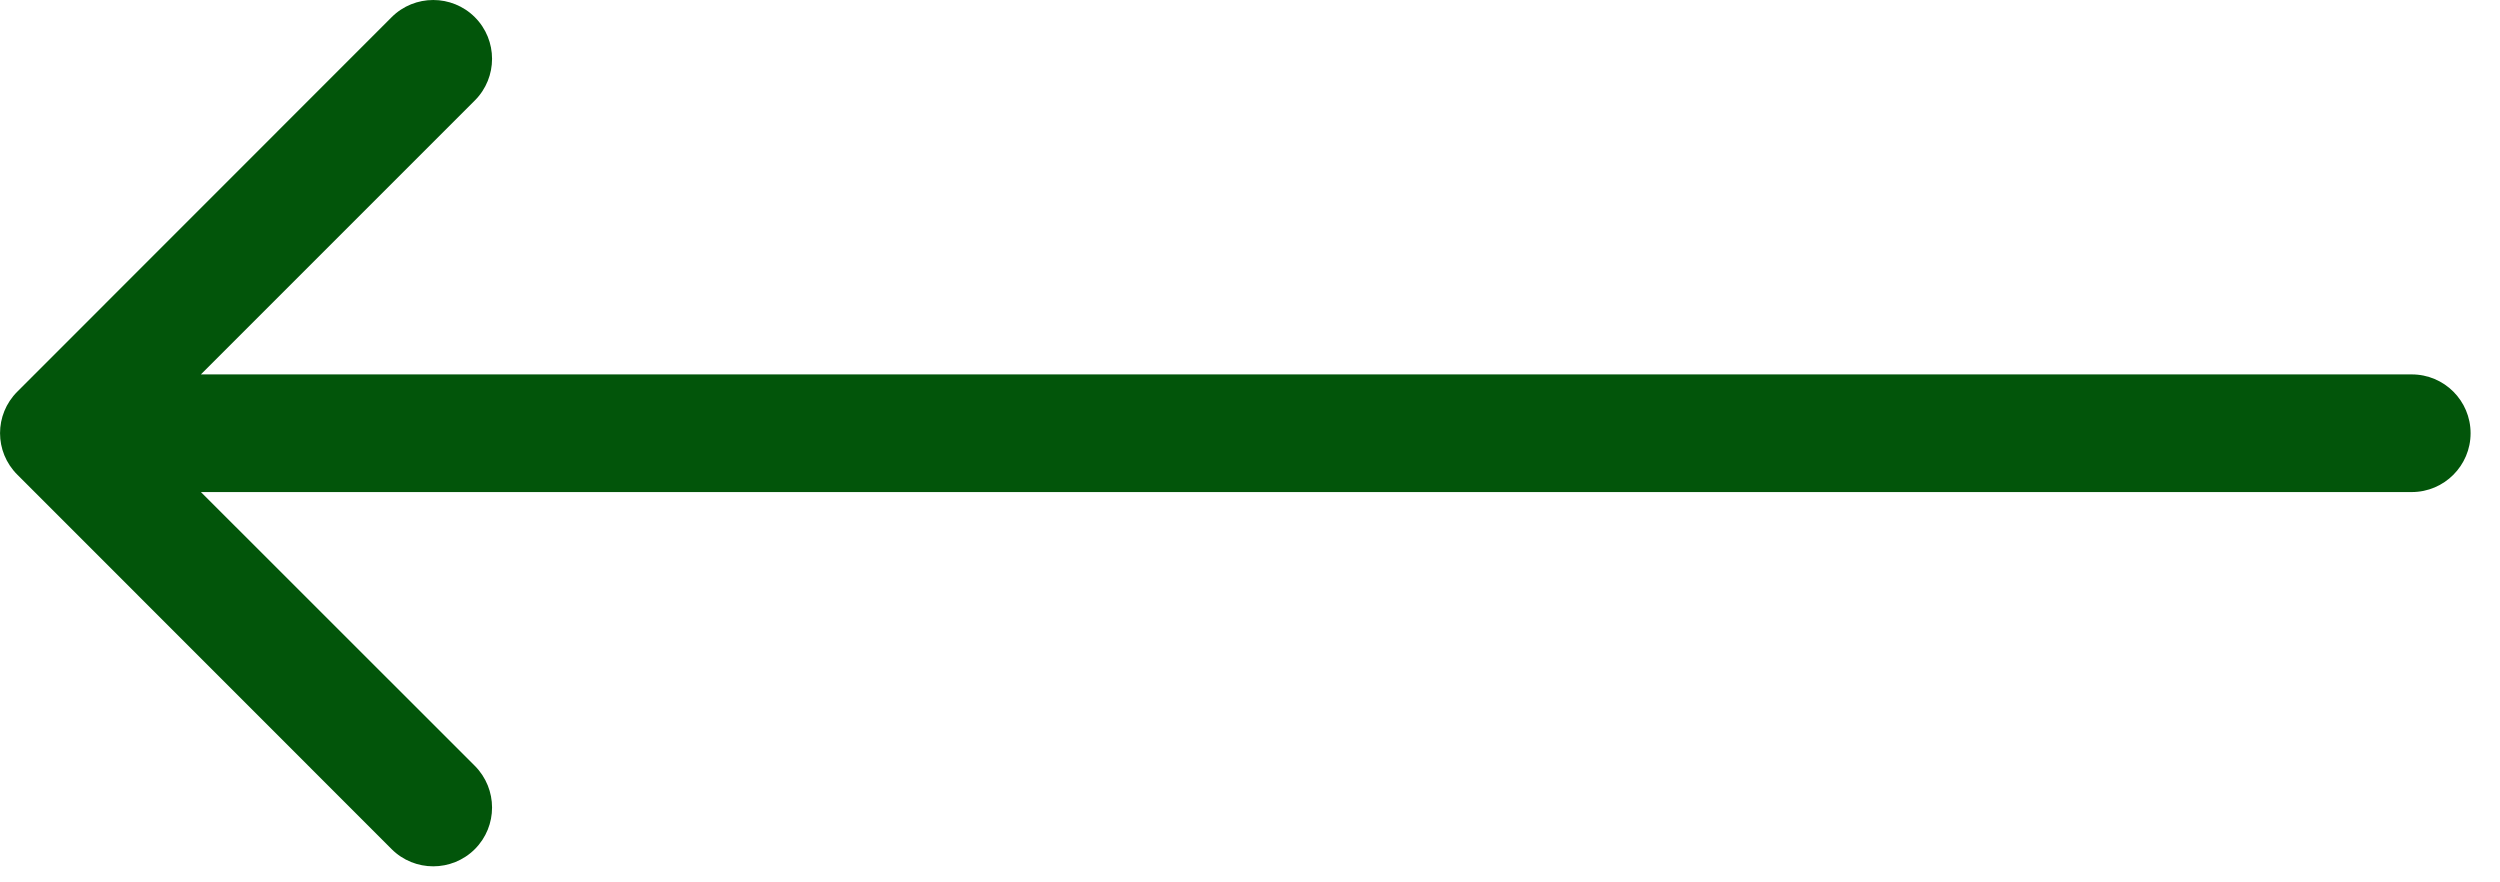
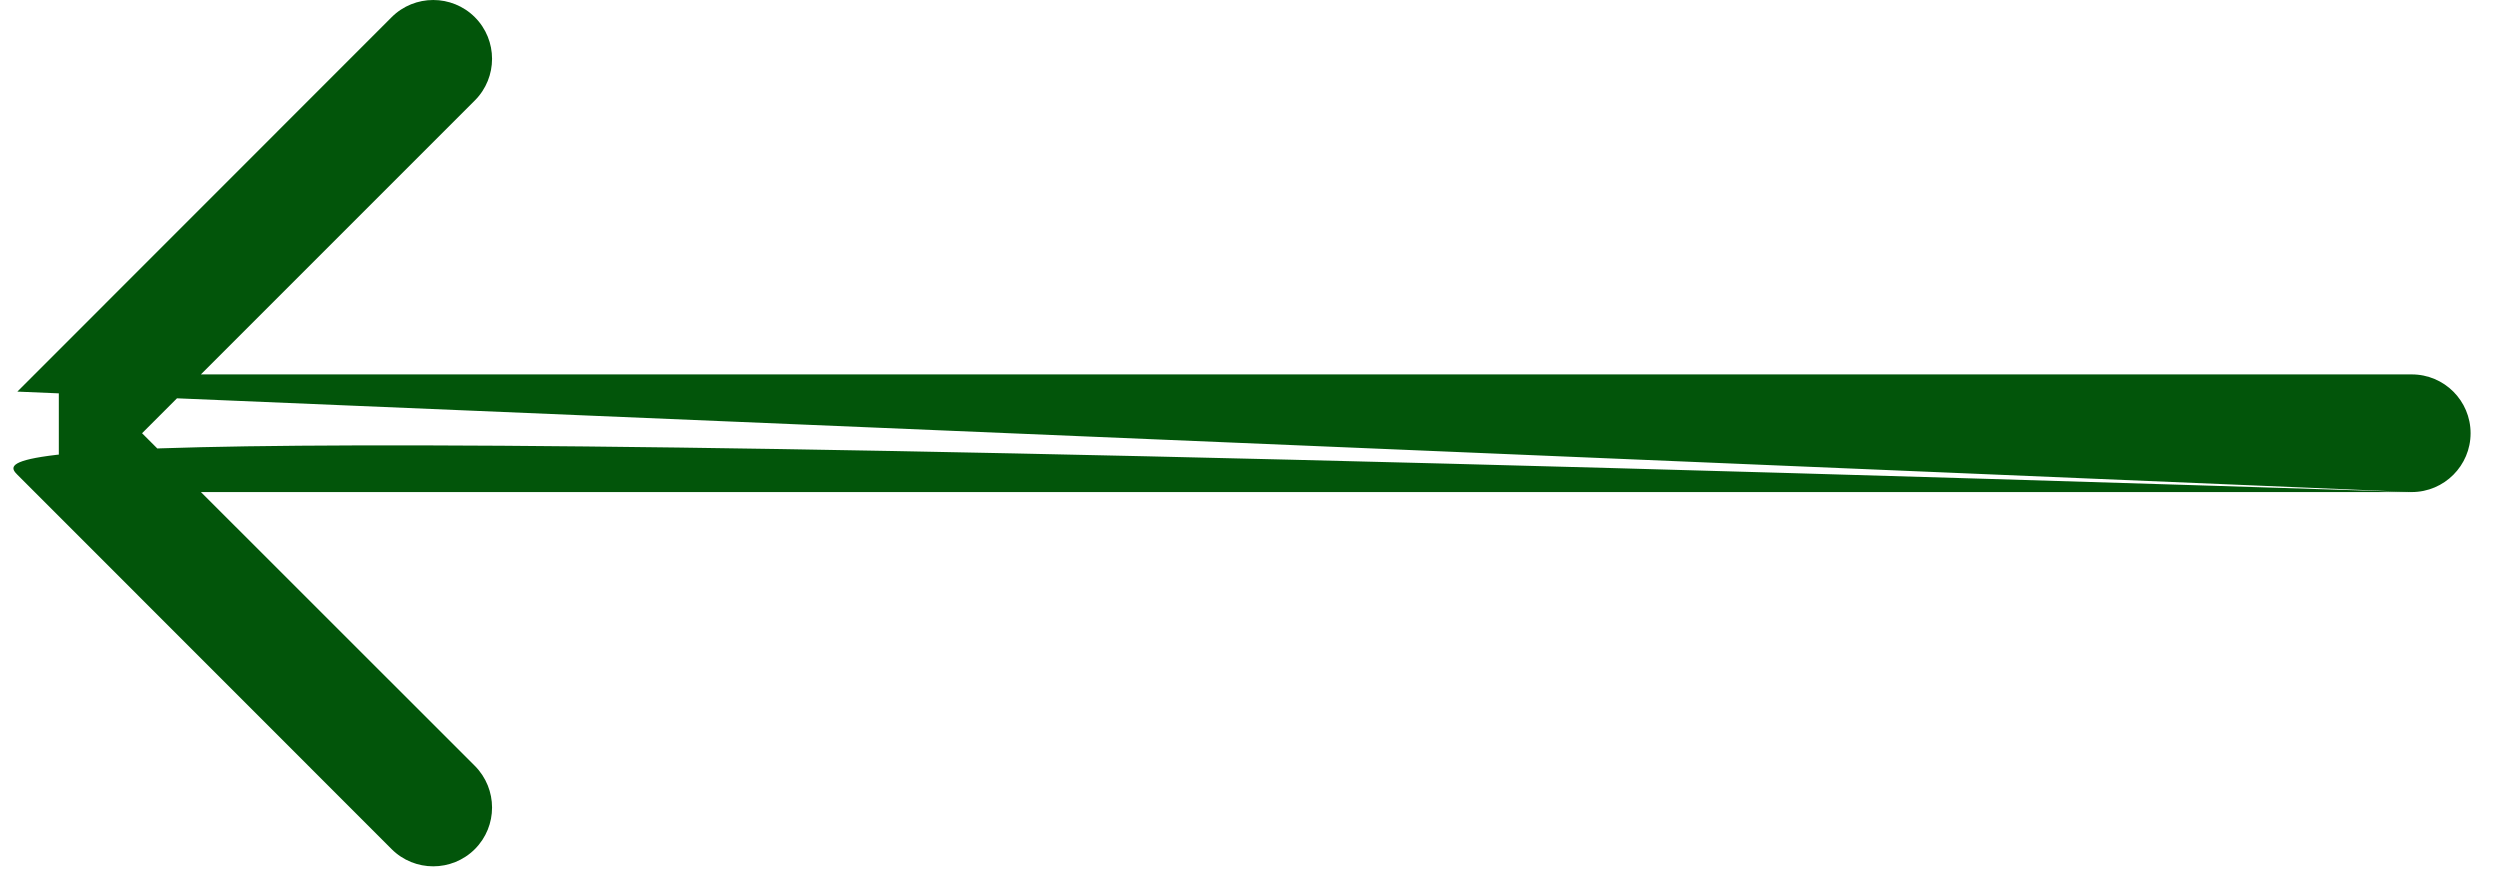
<svg xmlns="http://www.w3.org/2000/svg" width="17" height="6" viewBox="0 0 17 6" fill="none">
-   <path d="M16.4 3.346C16.621 3.346 16.8 3.166 16.8 2.946C16.8 2.725 16.621 2.546 16.4 2.546V2.946V3.346ZM0.118 2.663C-0.039 2.819 -0.039 3.072 0.118 3.228L2.663 5.774C2.819 5.93 3.073 5.93 3.229 5.774C3.385 5.618 3.385 5.365 3.229 5.208L0.966 2.946L3.229 0.683C3.385 0.527 3.385 0.273 3.229 0.117C3.073 -0.039 2.819 -0.039 2.663 0.117L0.118 2.663ZM16.4 2.946V2.546L0.4 2.546V2.946V3.346L16.4 3.346V2.946Z" fill="#02550A" />
+   <path d="M16.4 3.346C16.621 3.346 16.8 3.166 16.8 2.946C16.8 2.725 16.621 2.546 16.4 2.546V2.946V3.346ZC-0.039 2.819 -0.039 3.072 0.118 3.228L2.663 5.774C2.819 5.93 3.073 5.93 3.229 5.774C3.385 5.618 3.385 5.365 3.229 5.208L0.966 2.946L3.229 0.683C3.385 0.527 3.385 0.273 3.229 0.117C3.073 -0.039 2.819 -0.039 2.663 0.117L0.118 2.663ZM16.4 2.946V2.546L0.4 2.546V2.946V3.346L16.4 3.346V2.946Z" fill="#02550A" />
</svg>